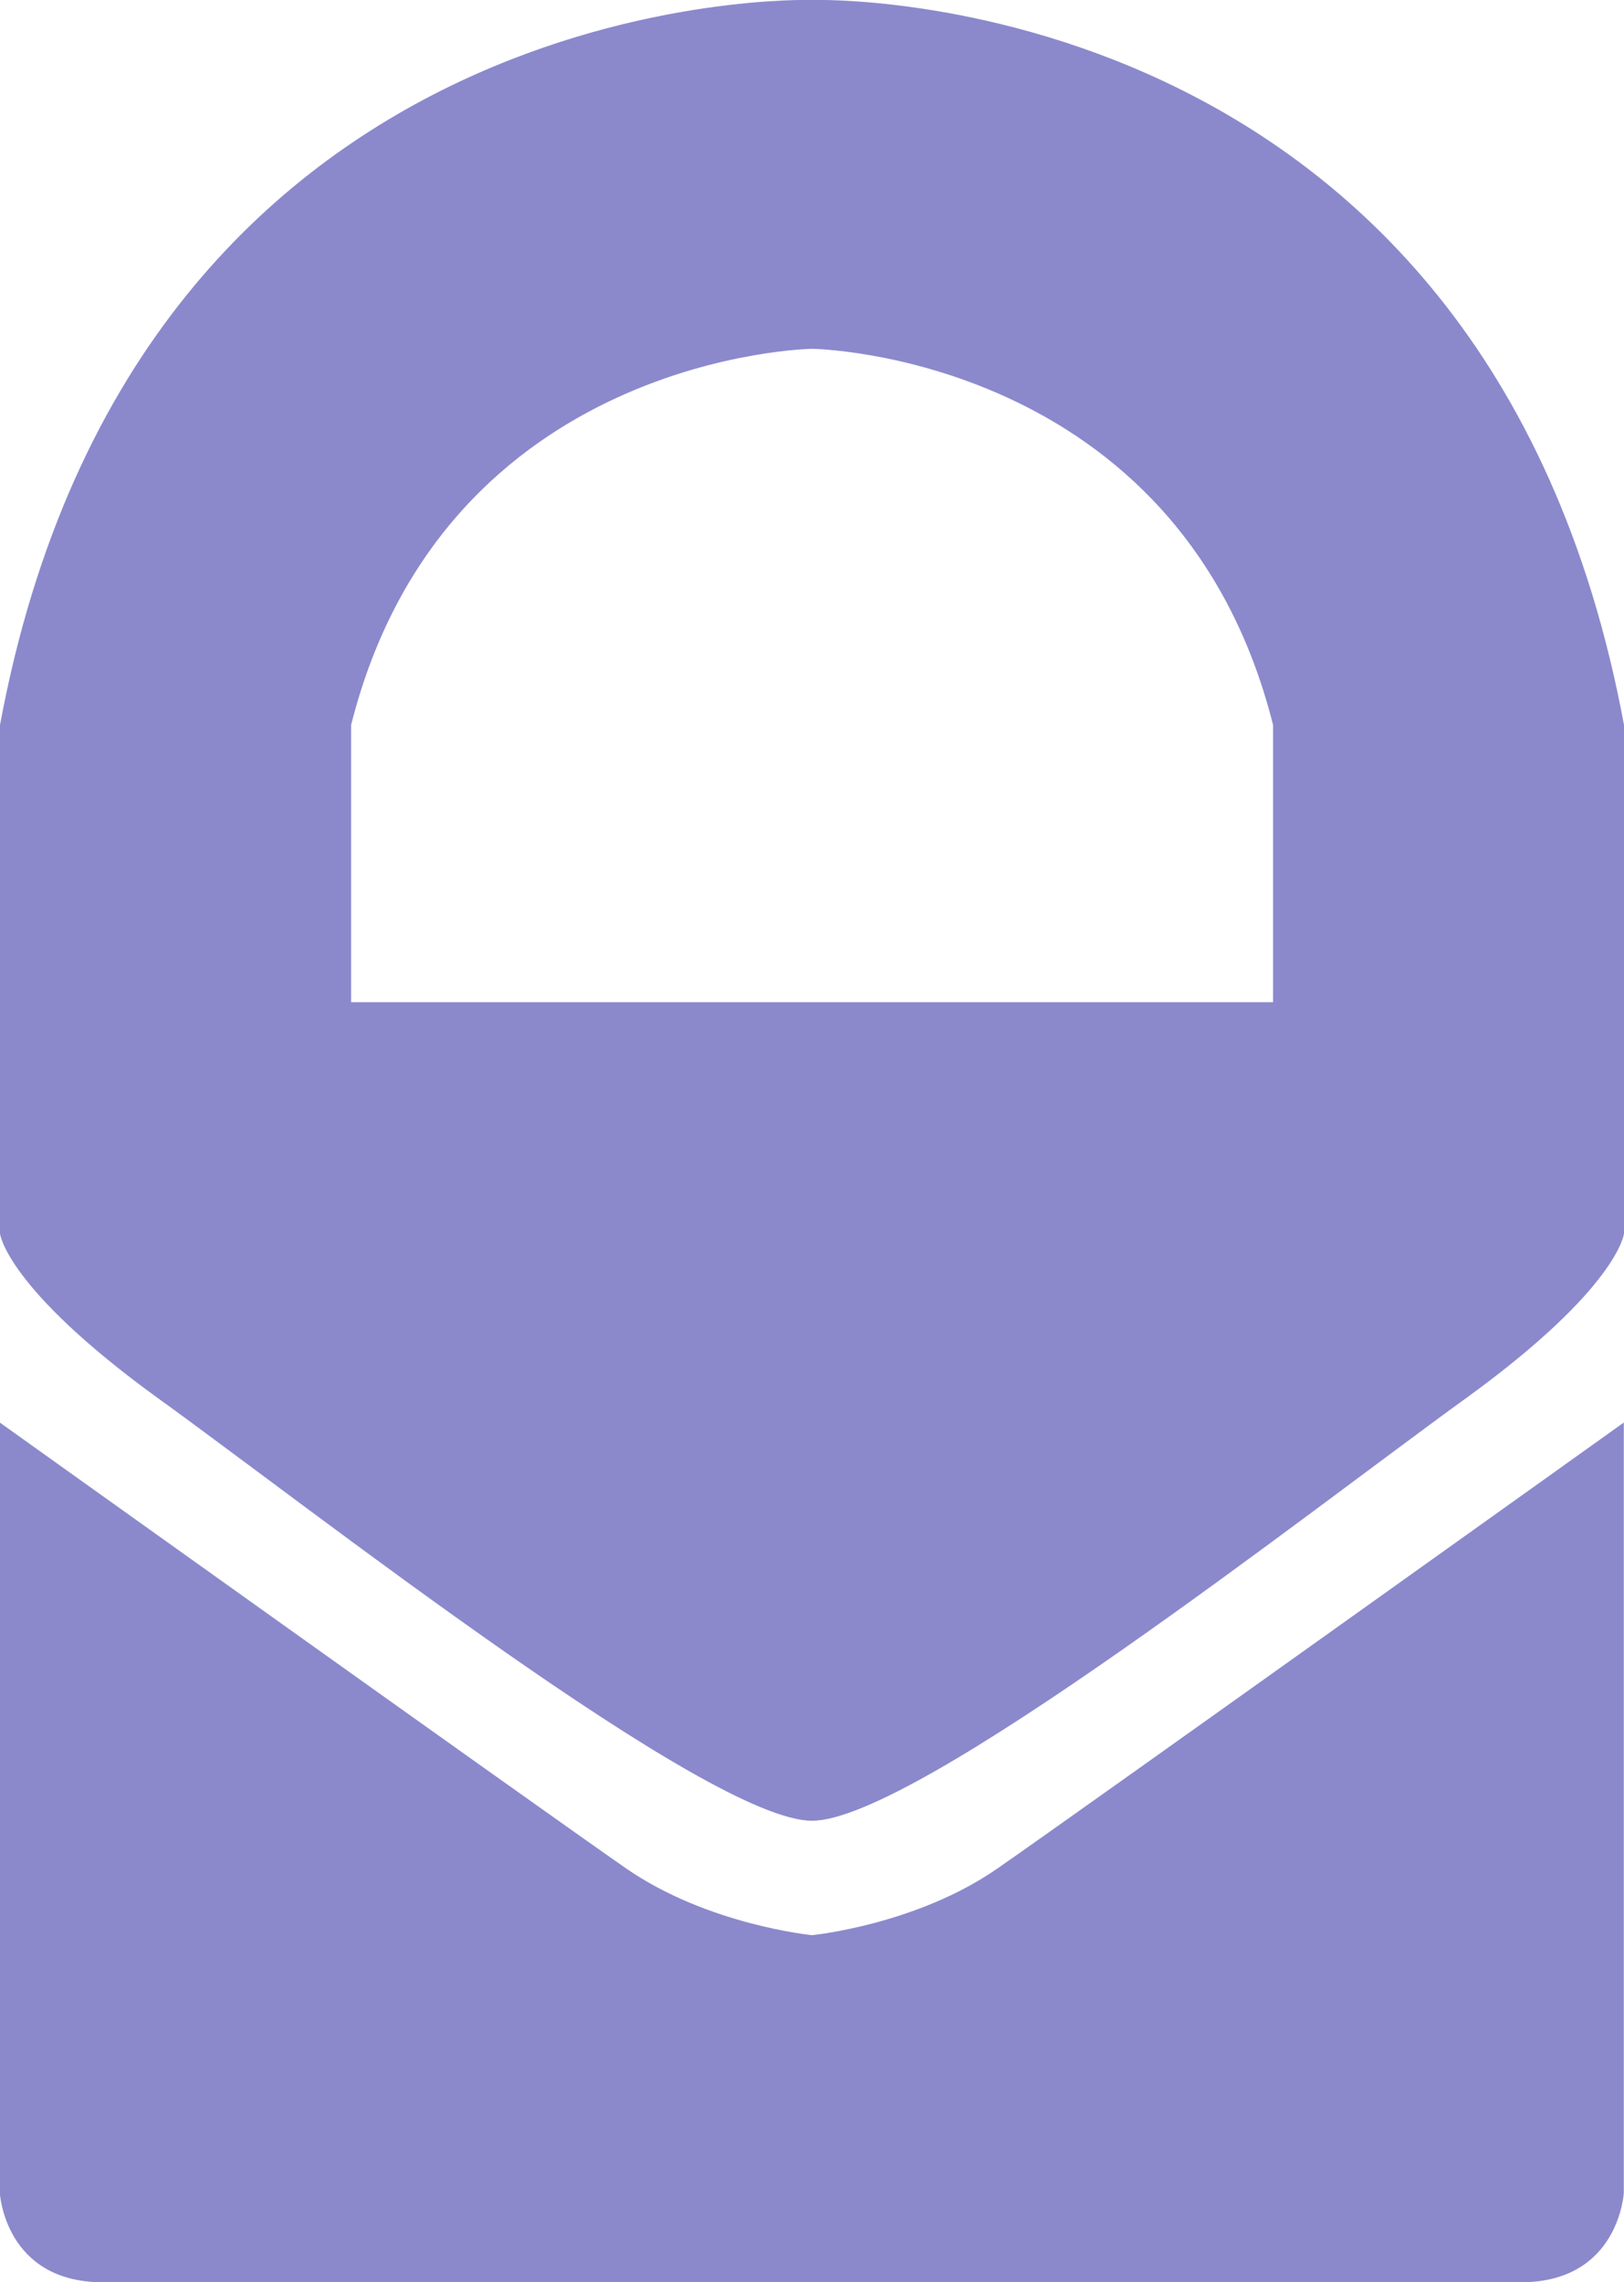
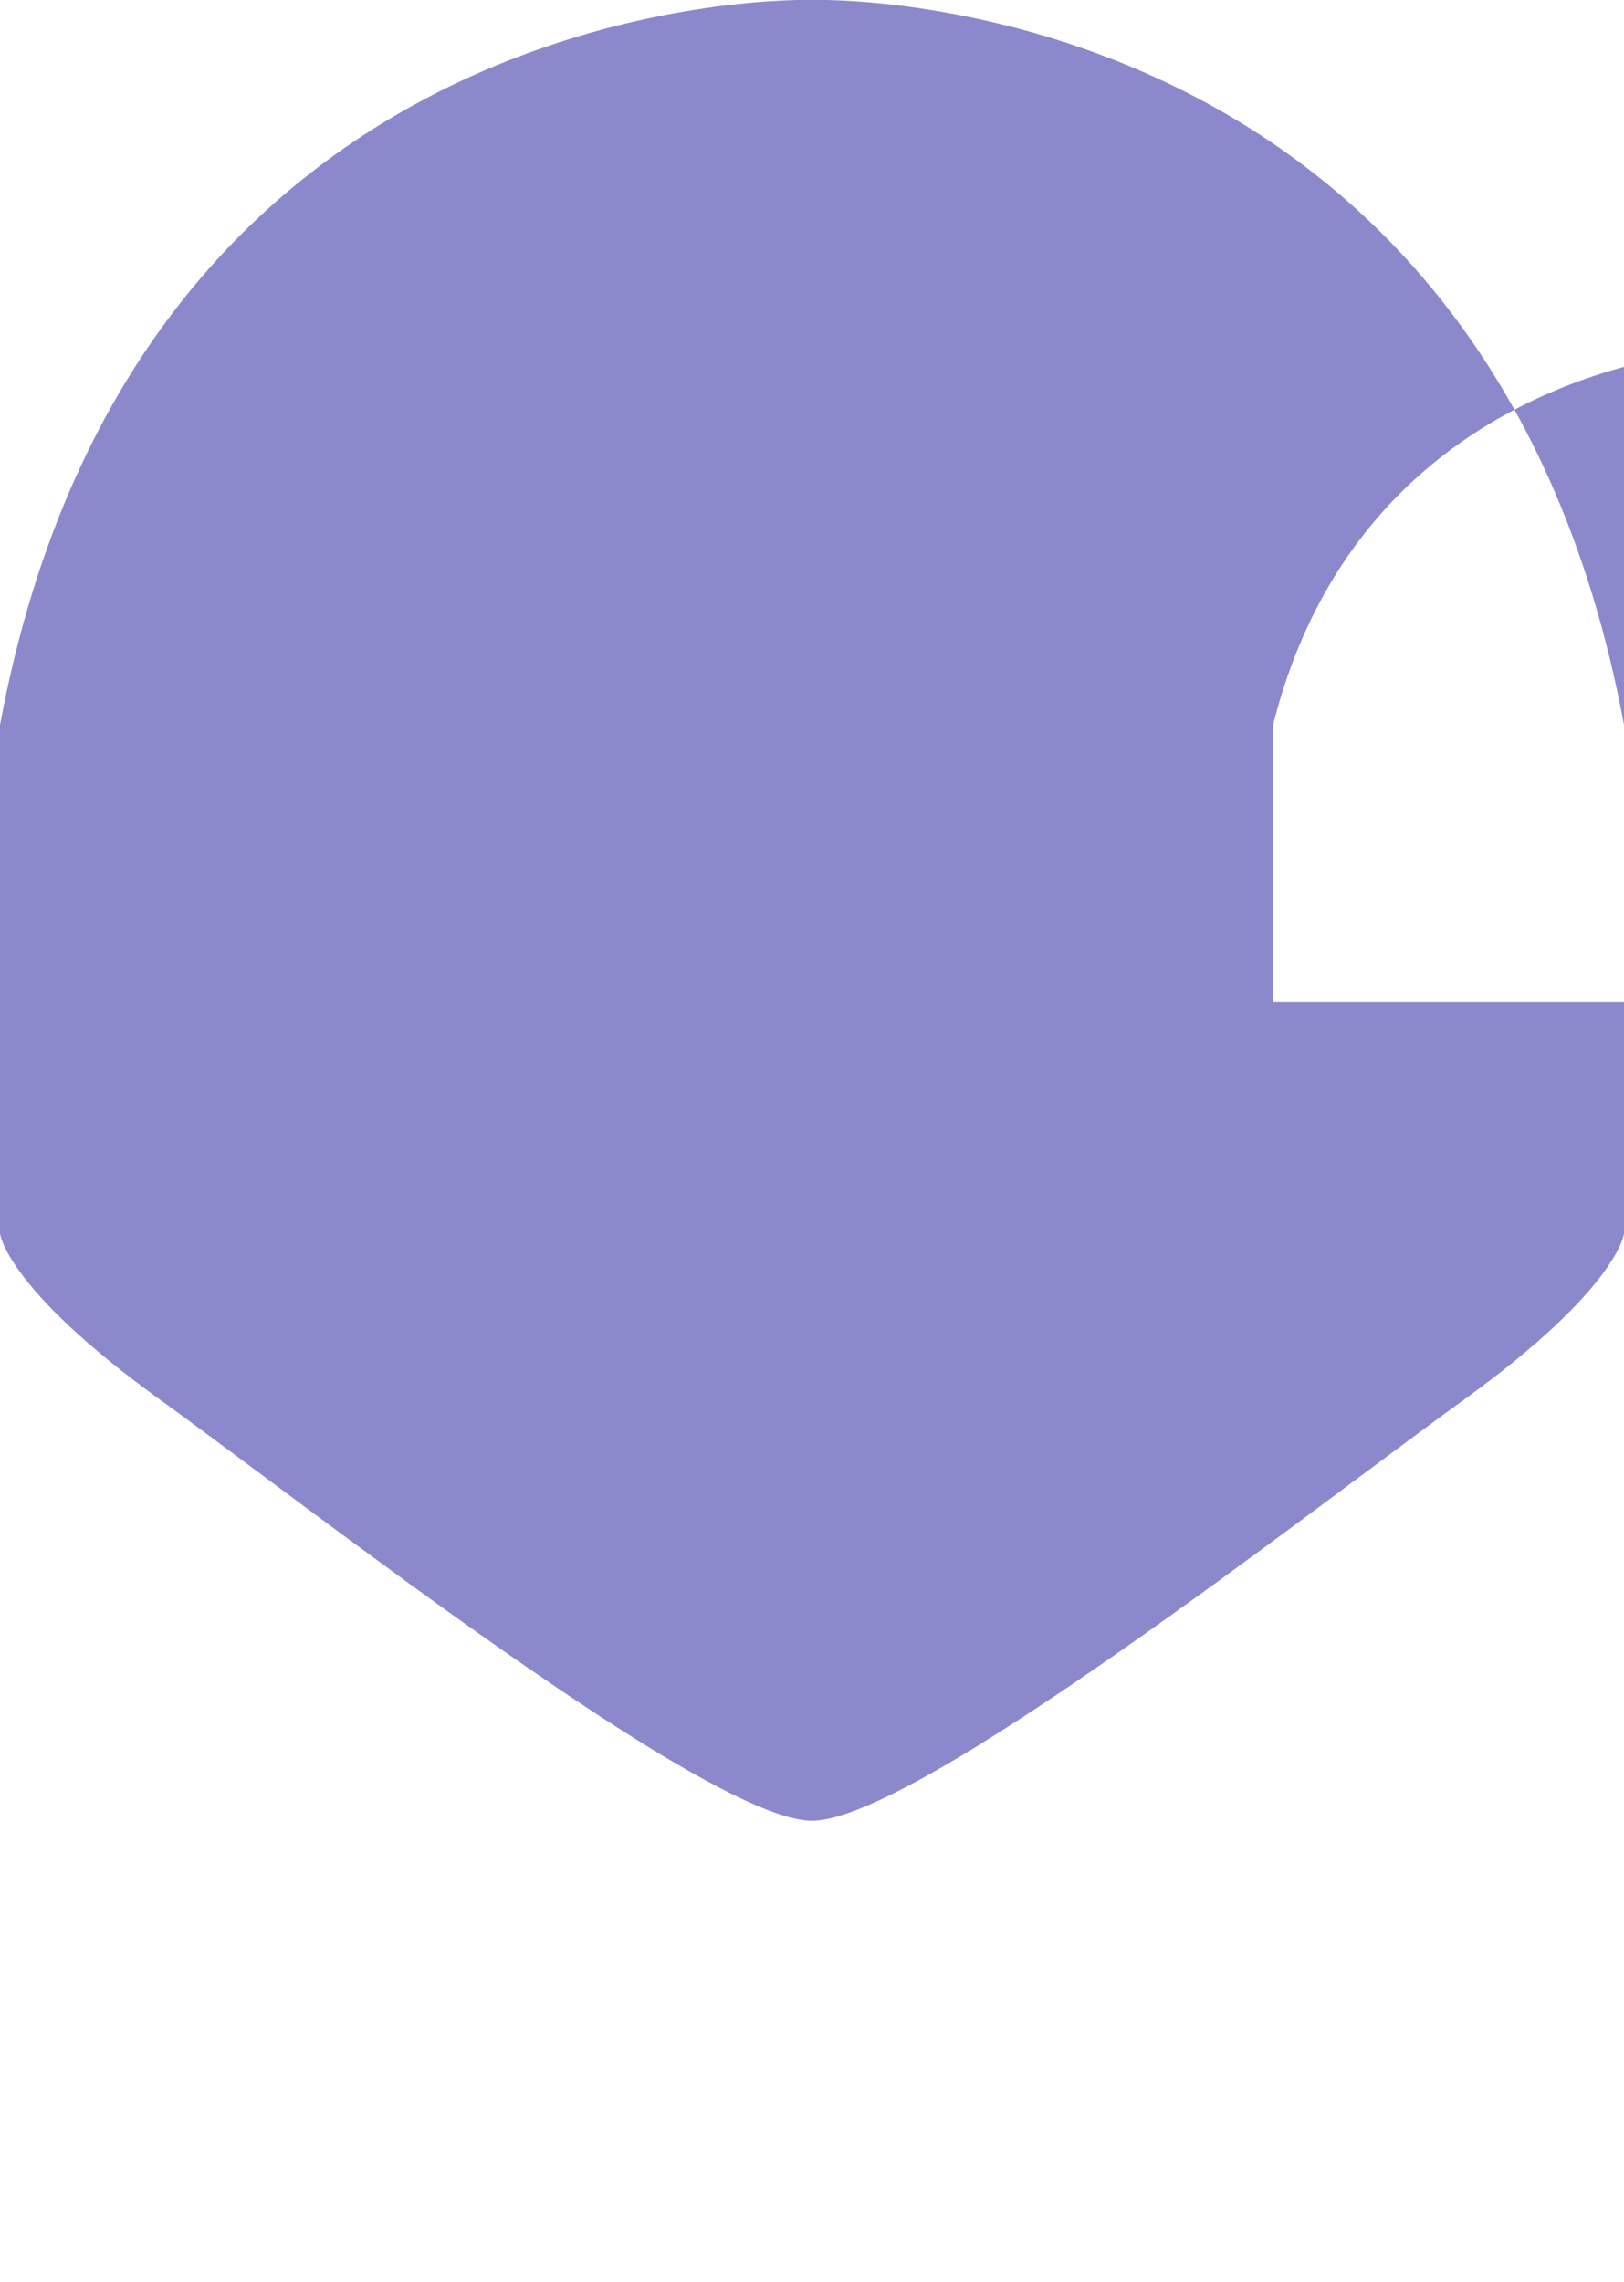
<svg xmlns="http://www.w3.org/2000/svg" version="1.1" id="Layer_1" x="0px" y="0px" viewBox="0 0 87.46 122.88" style="enable-background:new 0 0 87.46 122.88" xml:space="preserve">
  <style type="text/css">.st0{fill:#8B89CC;}</style>
  <g>
-     <path class="st0" d="M68.56,53.96H18.91V39.03c5.04-19.97,24.83-20.25,24.83-20.25s19.79,0.27,24.82,20.25V53.96L68.56,53.96z M43.73,0C43.73,0,7.48-1.19,0,39.03l0,27.39c0,0,0.31,2.93,8.55,8.89c8.25,5.95,29.59,22.72,35.18,22.72 c5.59,0,26.93-16.76,35.18-22.72c8.24-5.96,8.55-8.89,8.55-8.89V39.03C79.98-1.19,43.73,0,43.73,0L43.73,0z" />
-     <path class="st0" d="M43.73,104.19c0,0-5.62-0.55-10.02-3.6c-4.4-3.05-33.72-24-33.72-24v41.47c0,0,0.25,4.82,5.56,4.82 c5.31,0,38.17,0,38.17,0s32.86,0,38.17,0c5.31,0,5.56-4.82,5.56-4.82V76.59c0,0-29.32,20.95-33.72,24 C49.35,103.64,43.73,104.19,43.73,104.19L43.73,104.19L43.73,104.19z M43.73,104.19L43.73,104.19L43.73,104.19L43.73,104.19z" />
+     <path class="st0" d="M68.56,53.96V39.03c5.04-19.97,24.83-20.25,24.83-20.25s19.79,0.27,24.82,20.25V53.96L68.56,53.96z M43.73,0C43.73,0,7.48-1.19,0,39.03l0,27.39c0,0,0.31,2.93,8.55,8.89c8.25,5.95,29.59,22.72,35.18,22.72 c5.59,0,26.93-16.76,35.18-22.72c8.24-5.96,8.55-8.89,8.55-8.89V39.03C79.98-1.19,43.73,0,43.73,0L43.73,0z" />
  </g>
</svg>